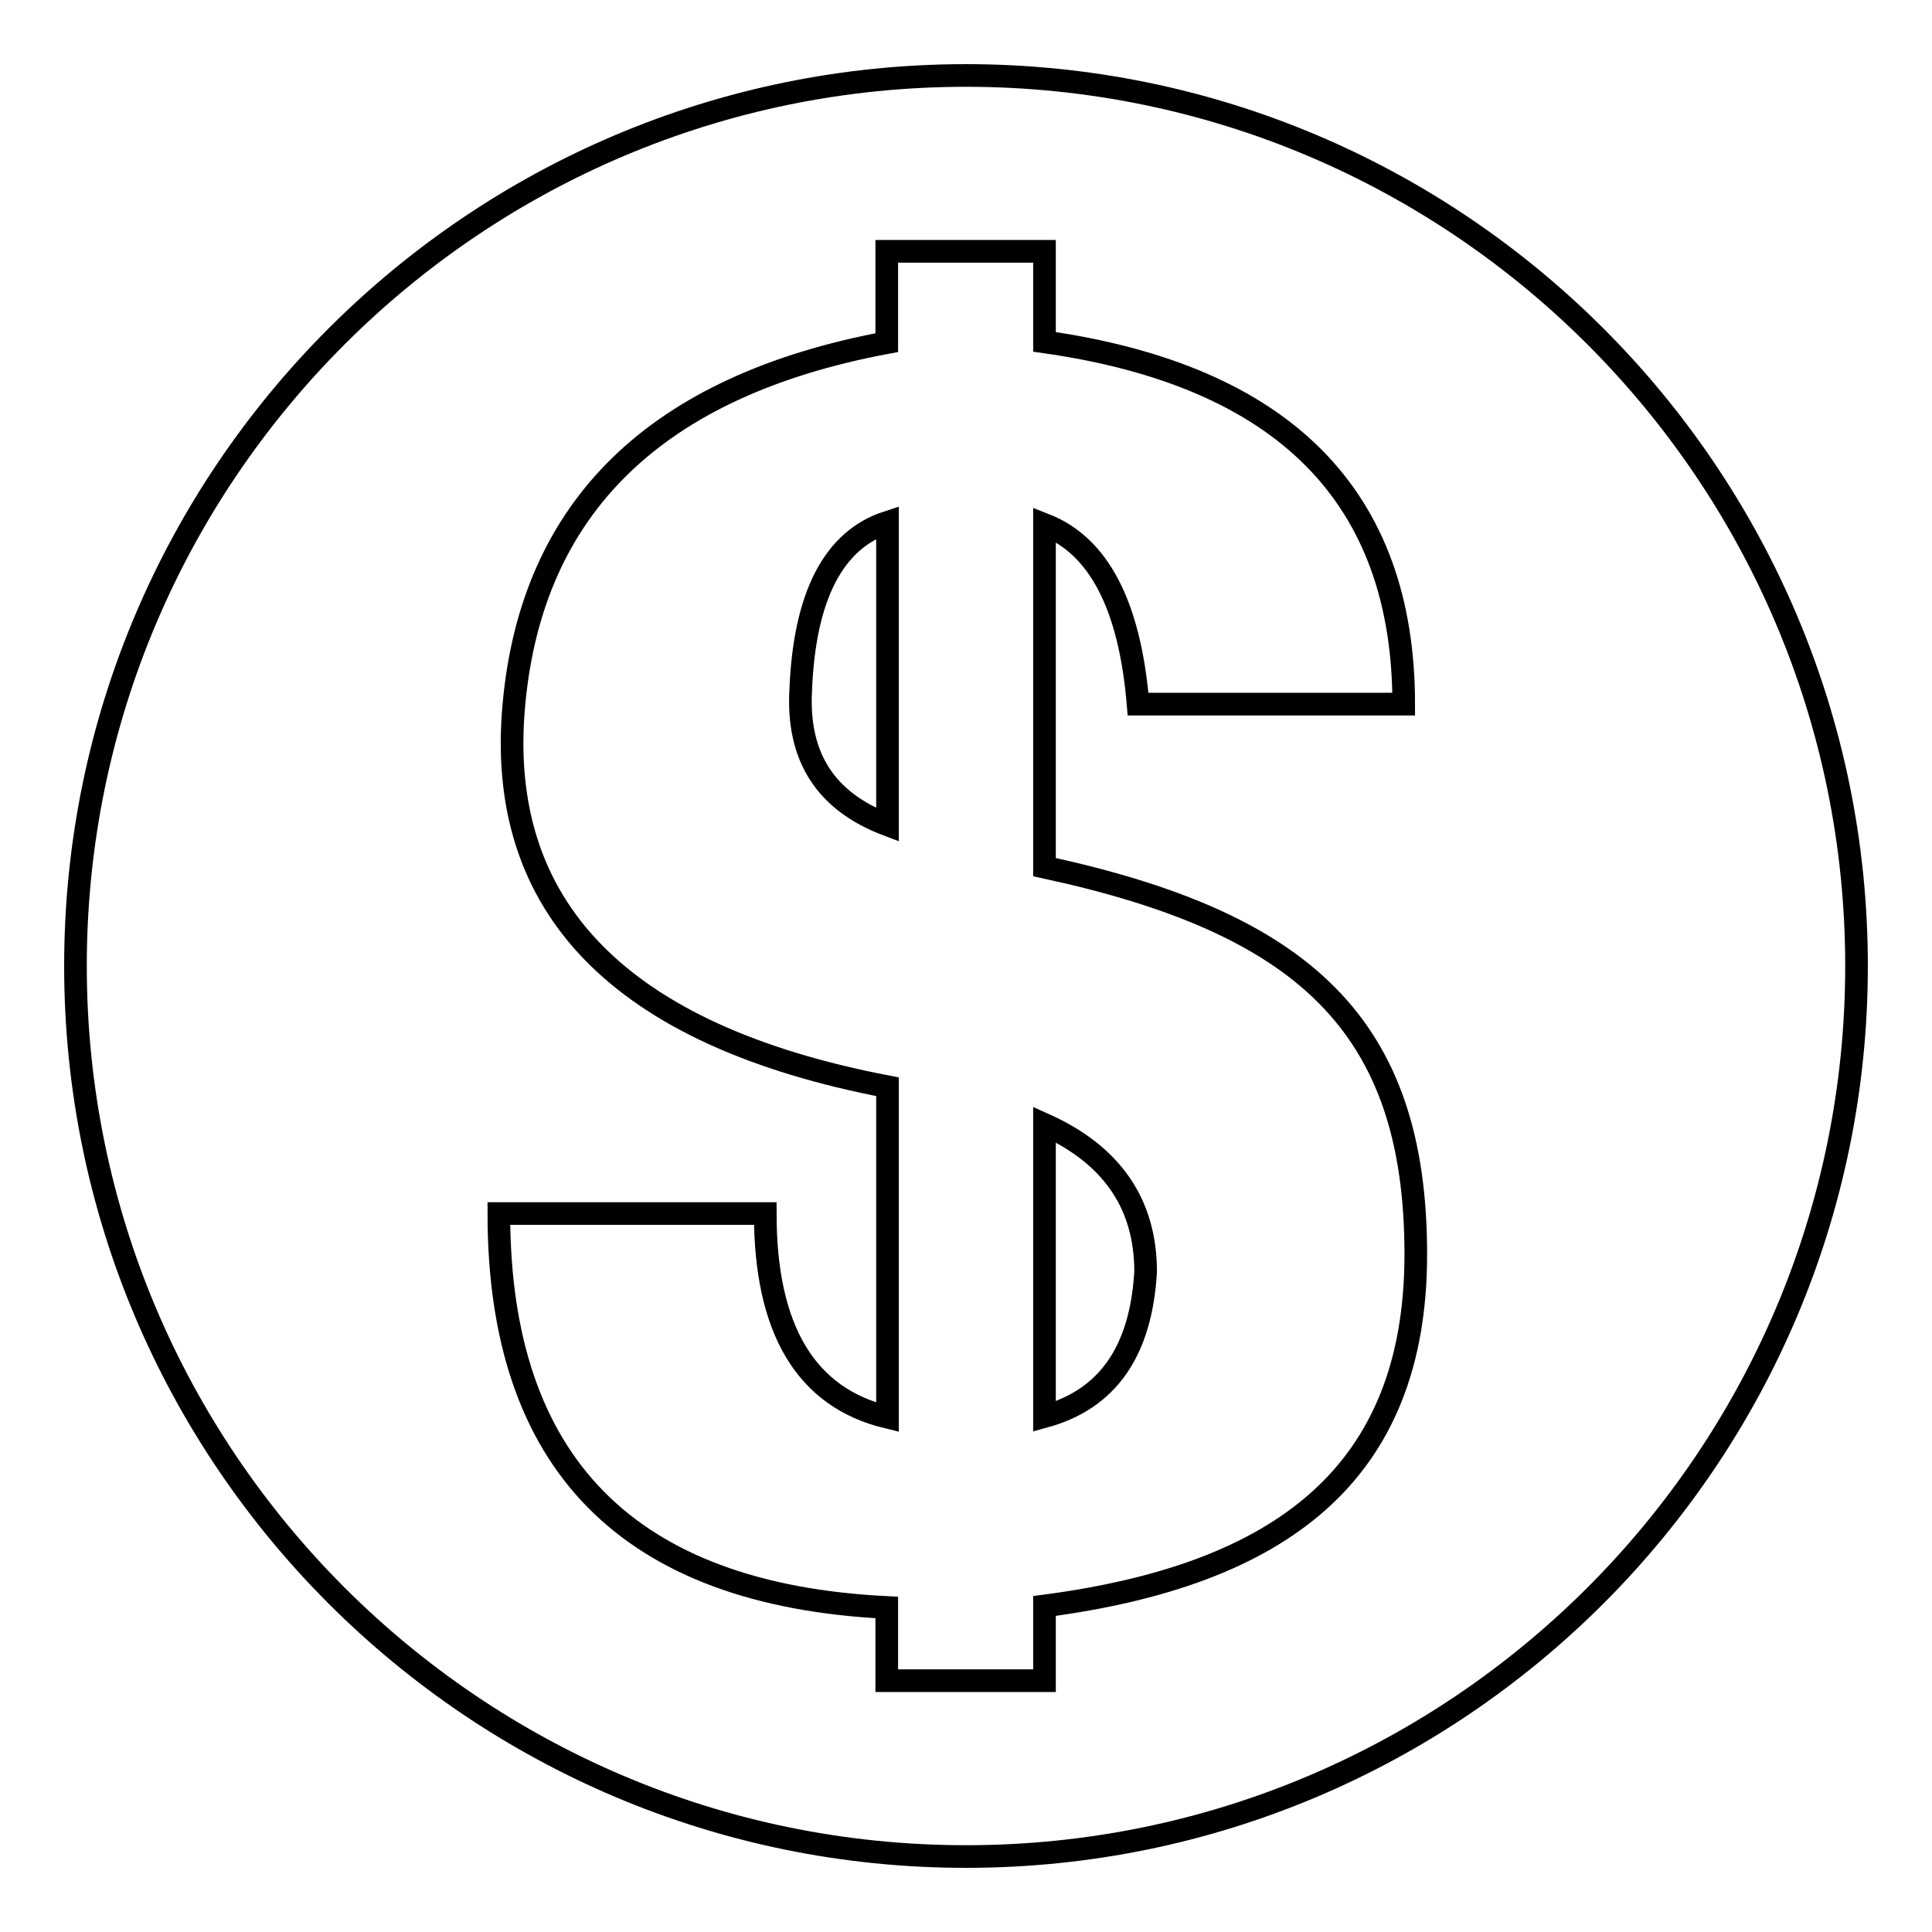
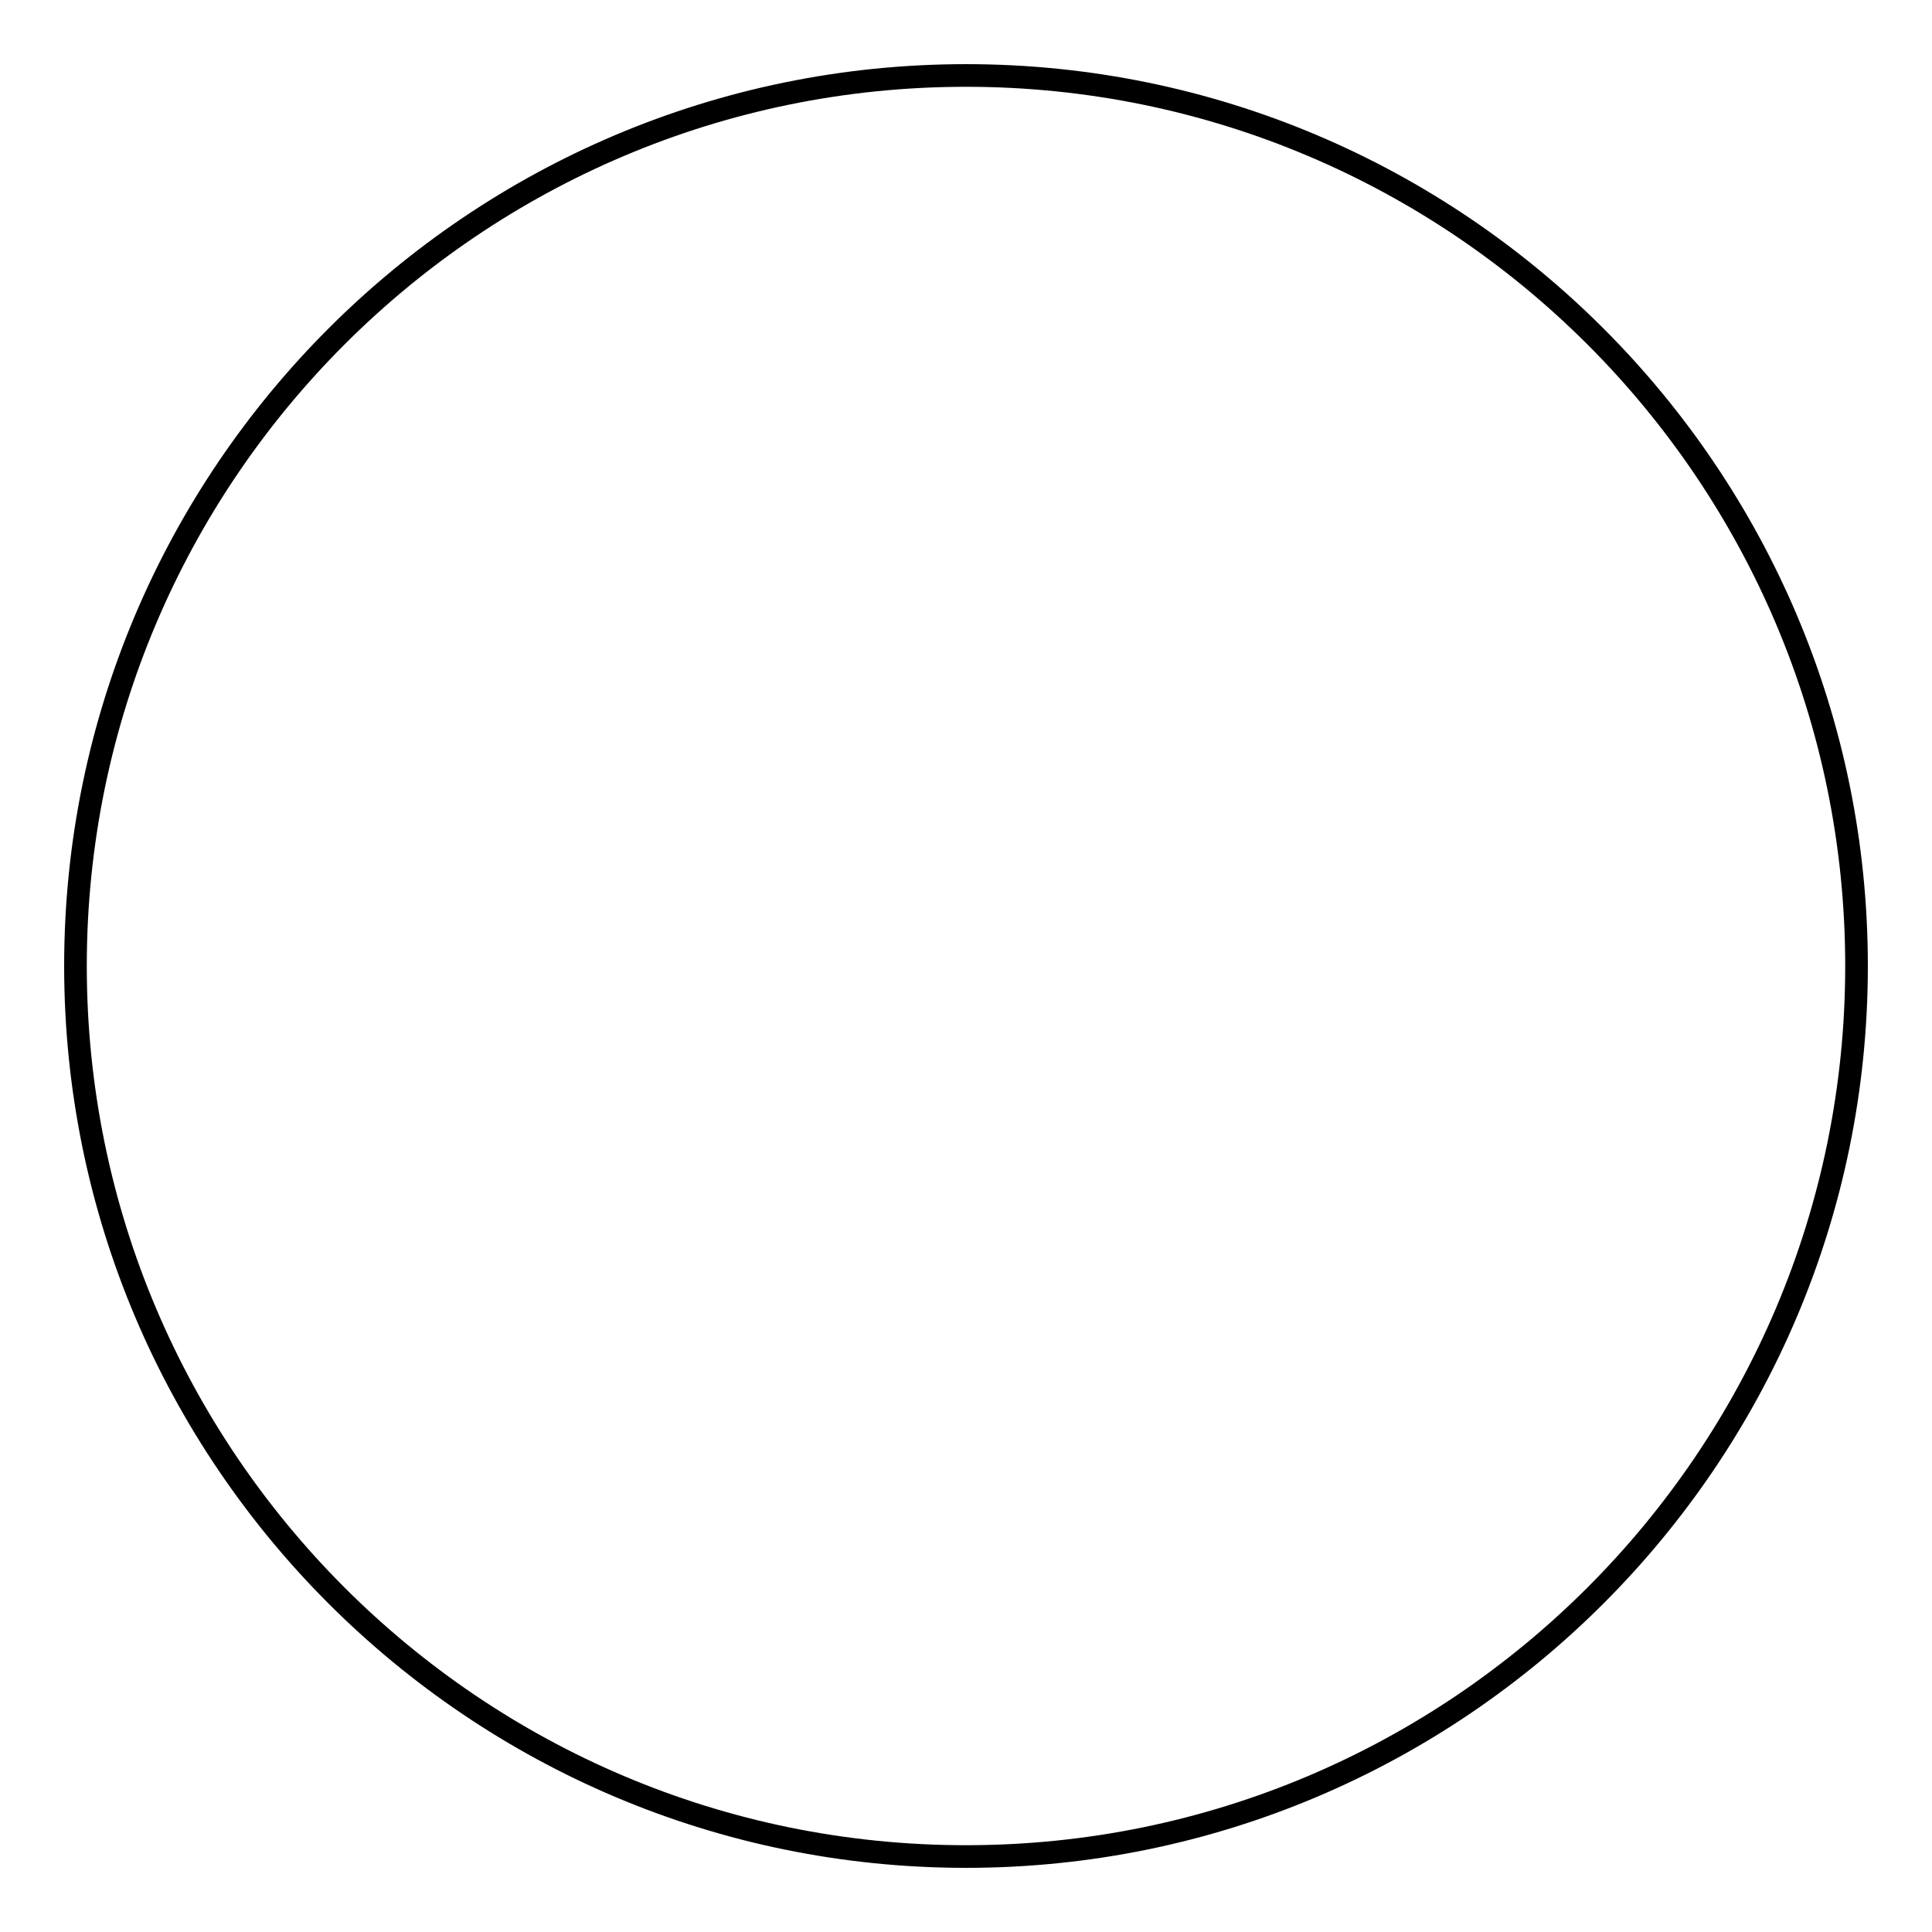
<svg xmlns="http://www.w3.org/2000/svg" version="1.1" x="0px" y="0px" viewBox="0 0 256 256" enable-background="new 0 0 256 256" xml:space="preserve">
  <g>
    <g>
-       <path stroke-width="3" fill-opacity="0" stroke="#000000" d="M128,10C62.9,10,10,62.9,10,128c0,65.1,52.9,118,118,118c65.1,0,118-52.9,118-118C246,62.9,193.1,10,128,10L128,10z" />
-       <path stroke-width="3" fill-opacity="0" stroke="#000000" d="M187.6,166.2c0-30.4-14.9-43.9-49.2-51.3V69.5c7.2,2.8,11.3,10.7,12.4,23.8h35.2c0-27.5-15.9-43.5-47.6-48V33.3h-3.8h-13.3h-3.8v12.1C87,51.1,70.5,67.1,68.1,93.3c-2.5,26.9,14,43.9,49.5,50.7v43.8c-10.8-2.6-16.2-11.6-16.2-27H66.1c0,33.1,17.1,50.5,51.4,52.2v9.7h3.8h13.3h3.8v-9.9C169.6,208.7,187.6,195.4,187.6,166.2z M106.1,91.4c0.5-12.5,4.4-19.9,11.5-22.2v40.1C109.4,106.2,105.6,100.3,106.1,91.4z M138.4,187.7V149c8.9,4,13.4,10.5,13.4,19.5C151.2,179,146.8,185.4,138.4,187.7z" />
+       <path stroke-width="3" fill-opacity="0" stroke="#000000" d="M128,10C62.9,10,10,62.9,10,128c0,65.1,52.9,118,118,118c65.1,0,118-52.9,118-118C246,62.9,193.1,10,128,10z" />
    </g>
  </g>
</svg>